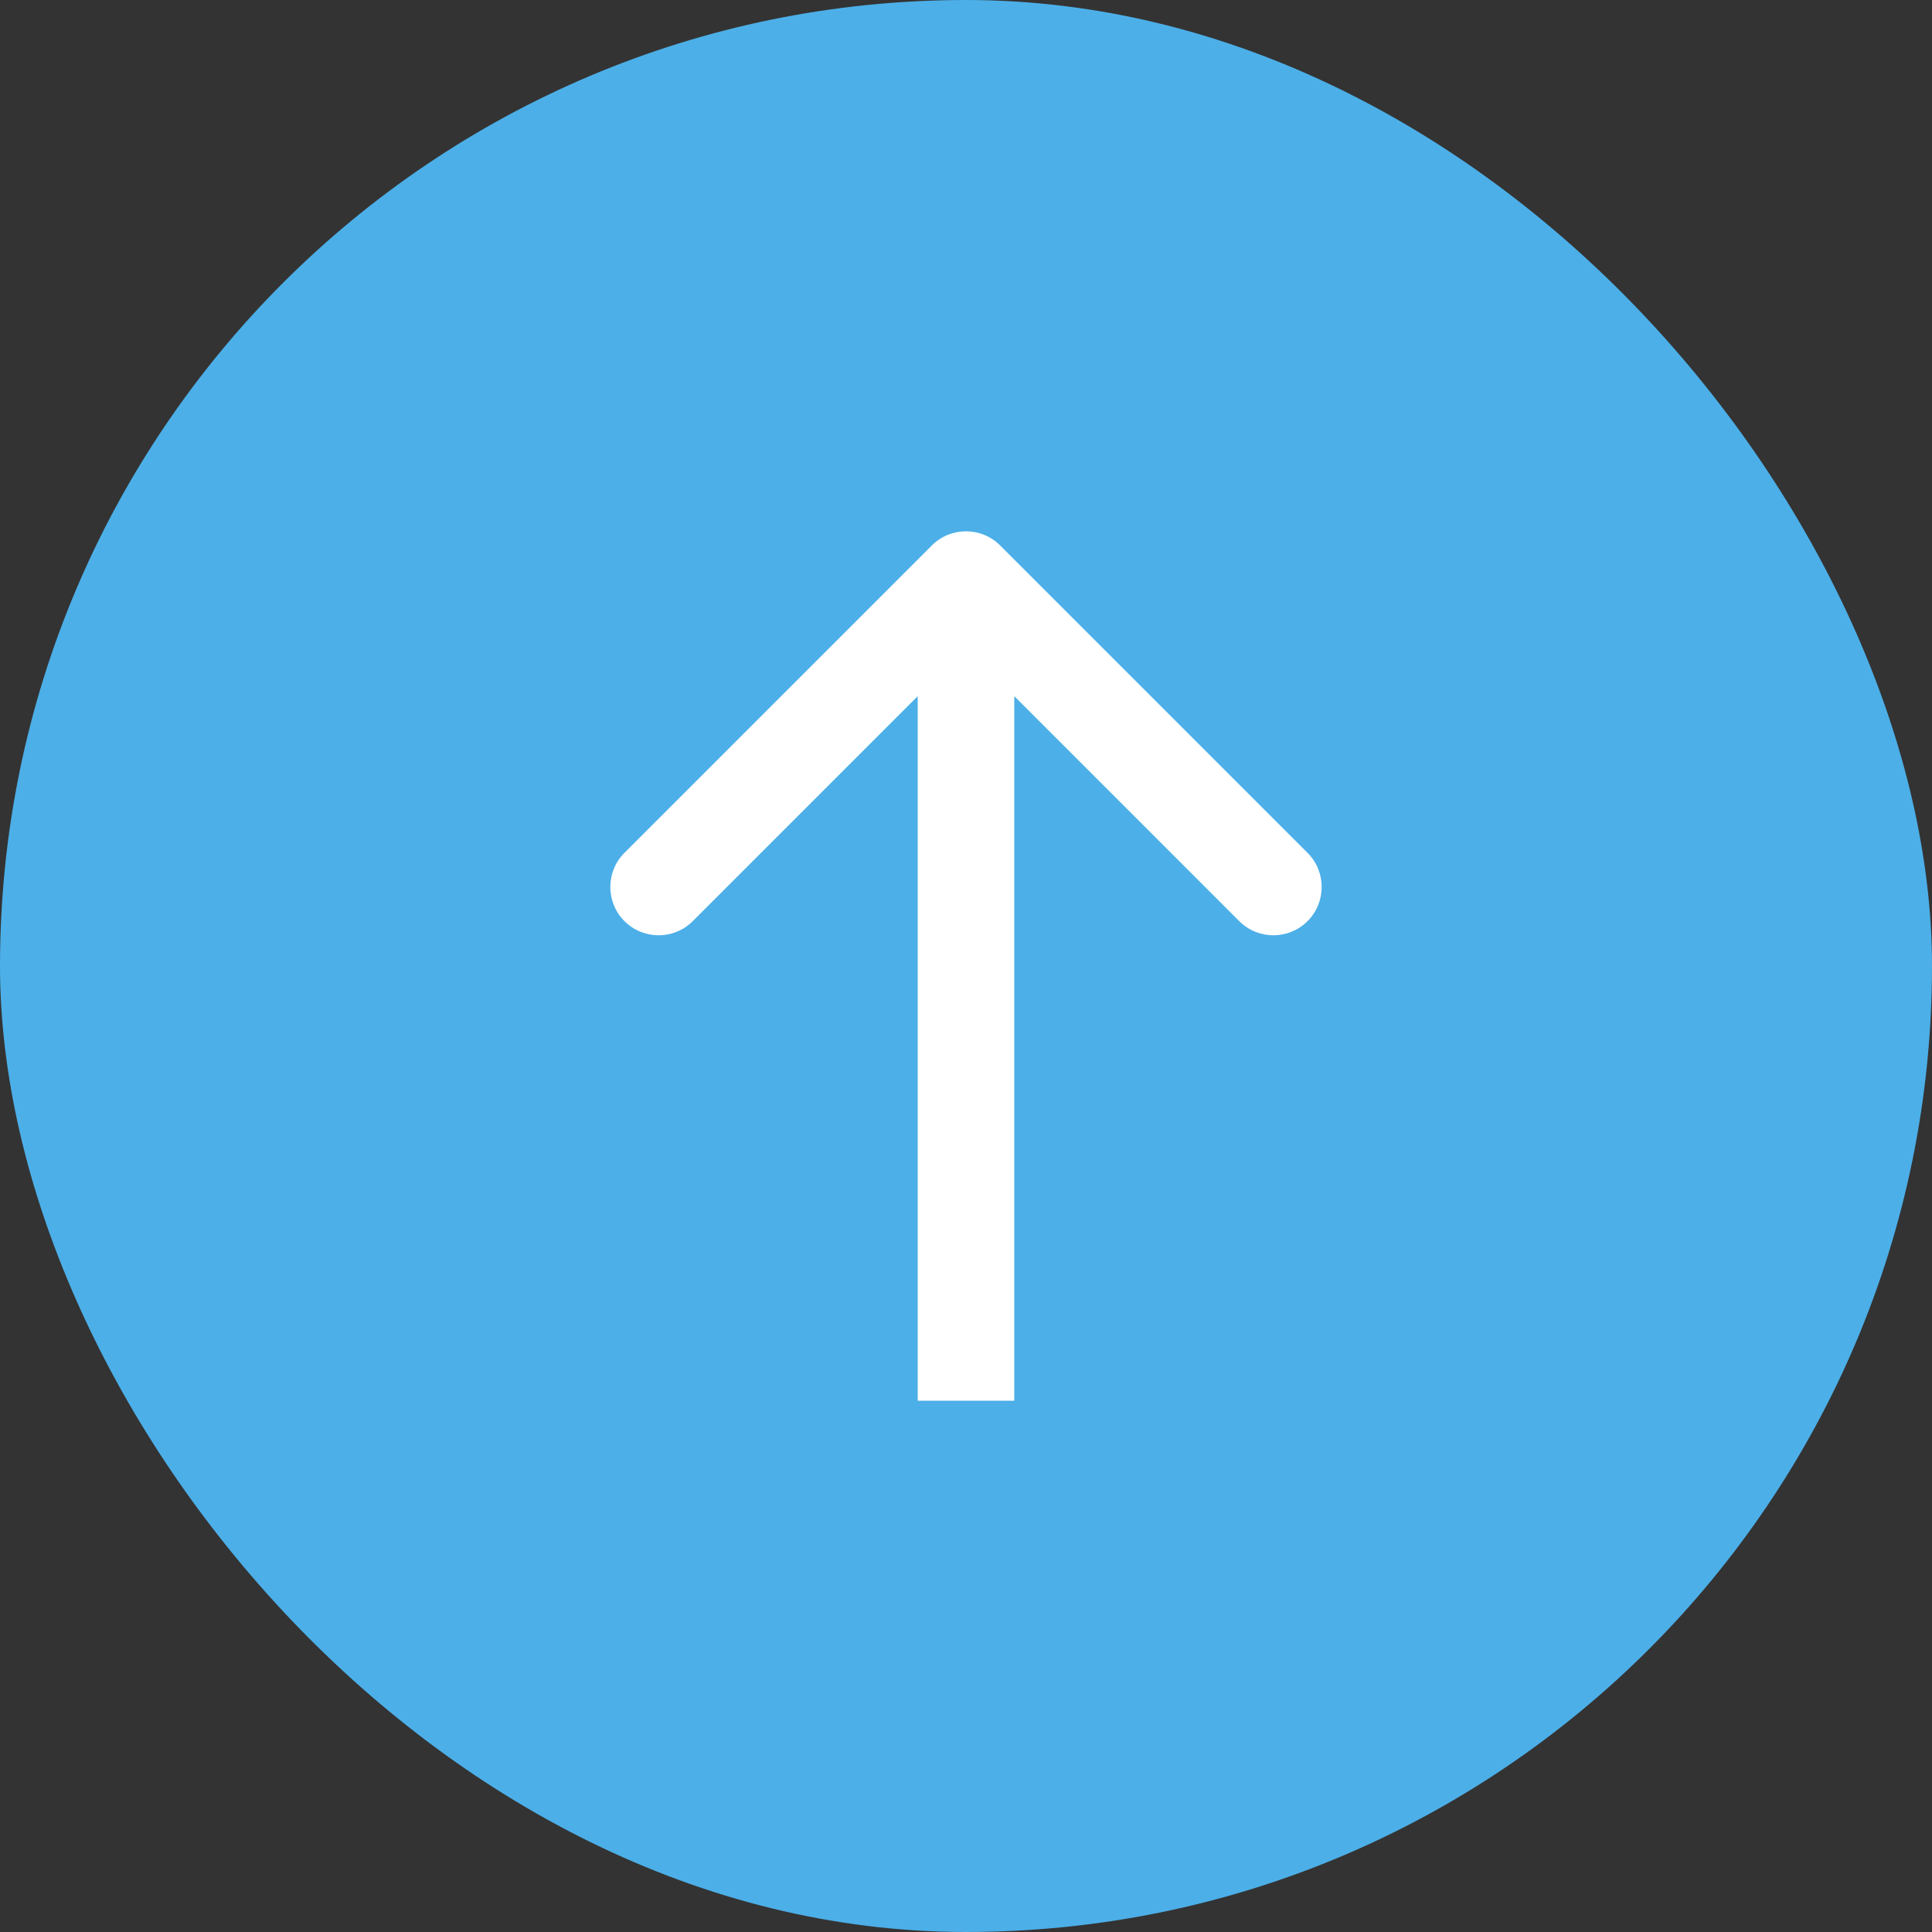
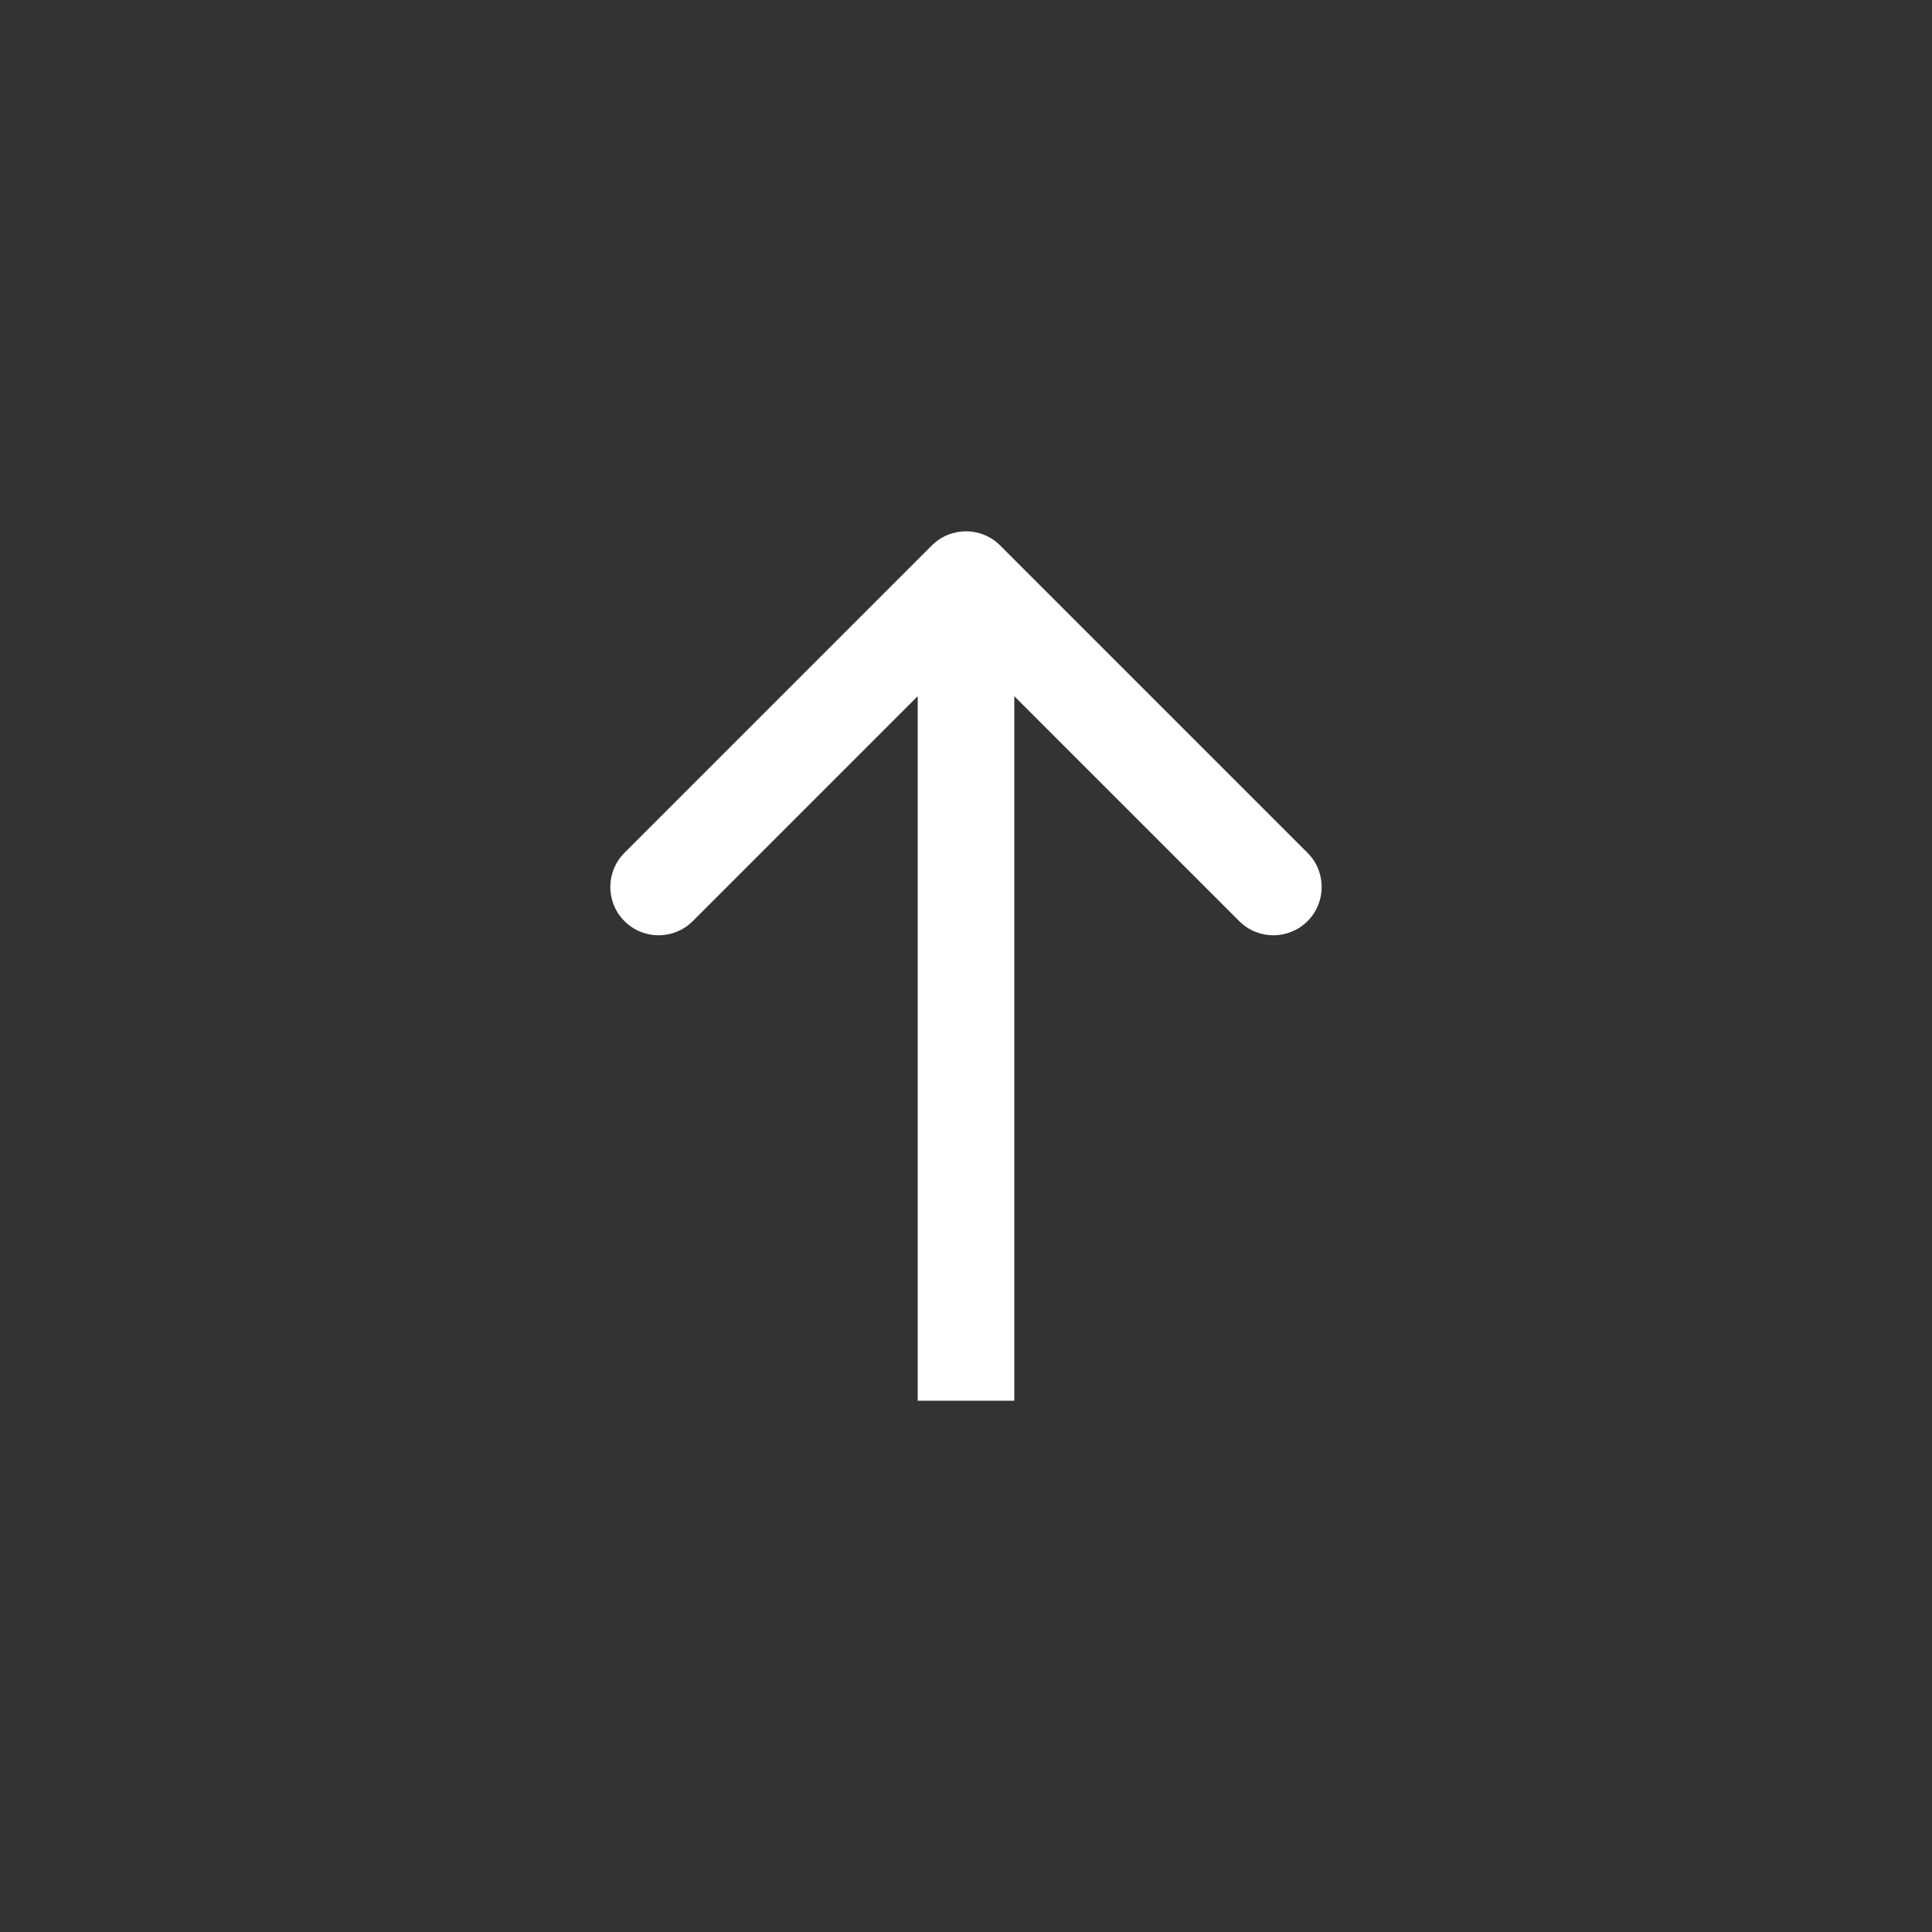
<svg xmlns="http://www.w3.org/2000/svg" width="82" height="82" viewBox="0 0 82 82" fill="none">
  <rect x="0" y="0" width="82" height="82" fill="#333333" stroke="none" />
-   <rect width="82" height="82" rx="41" fill="#4CAFE8" />
  <path d="M42.45 23.151C41.649 22.35 40.351 22.35 39.55 23.151L26.504 36.197C25.704 36.997 25.704 38.295 26.504 39.096C27.305 39.897 28.603 39.897 29.403 39.096L41 27.499L52.597 39.096C53.397 39.897 54.695 39.897 55.496 39.096C56.296 38.295 56.296 36.997 55.496 36.197L42.45 23.151ZM43.05 59.45L43.05 24.6L38.95 24.6L38.95 59.45L43.05 59.45Z" fill="white" />
</svg>